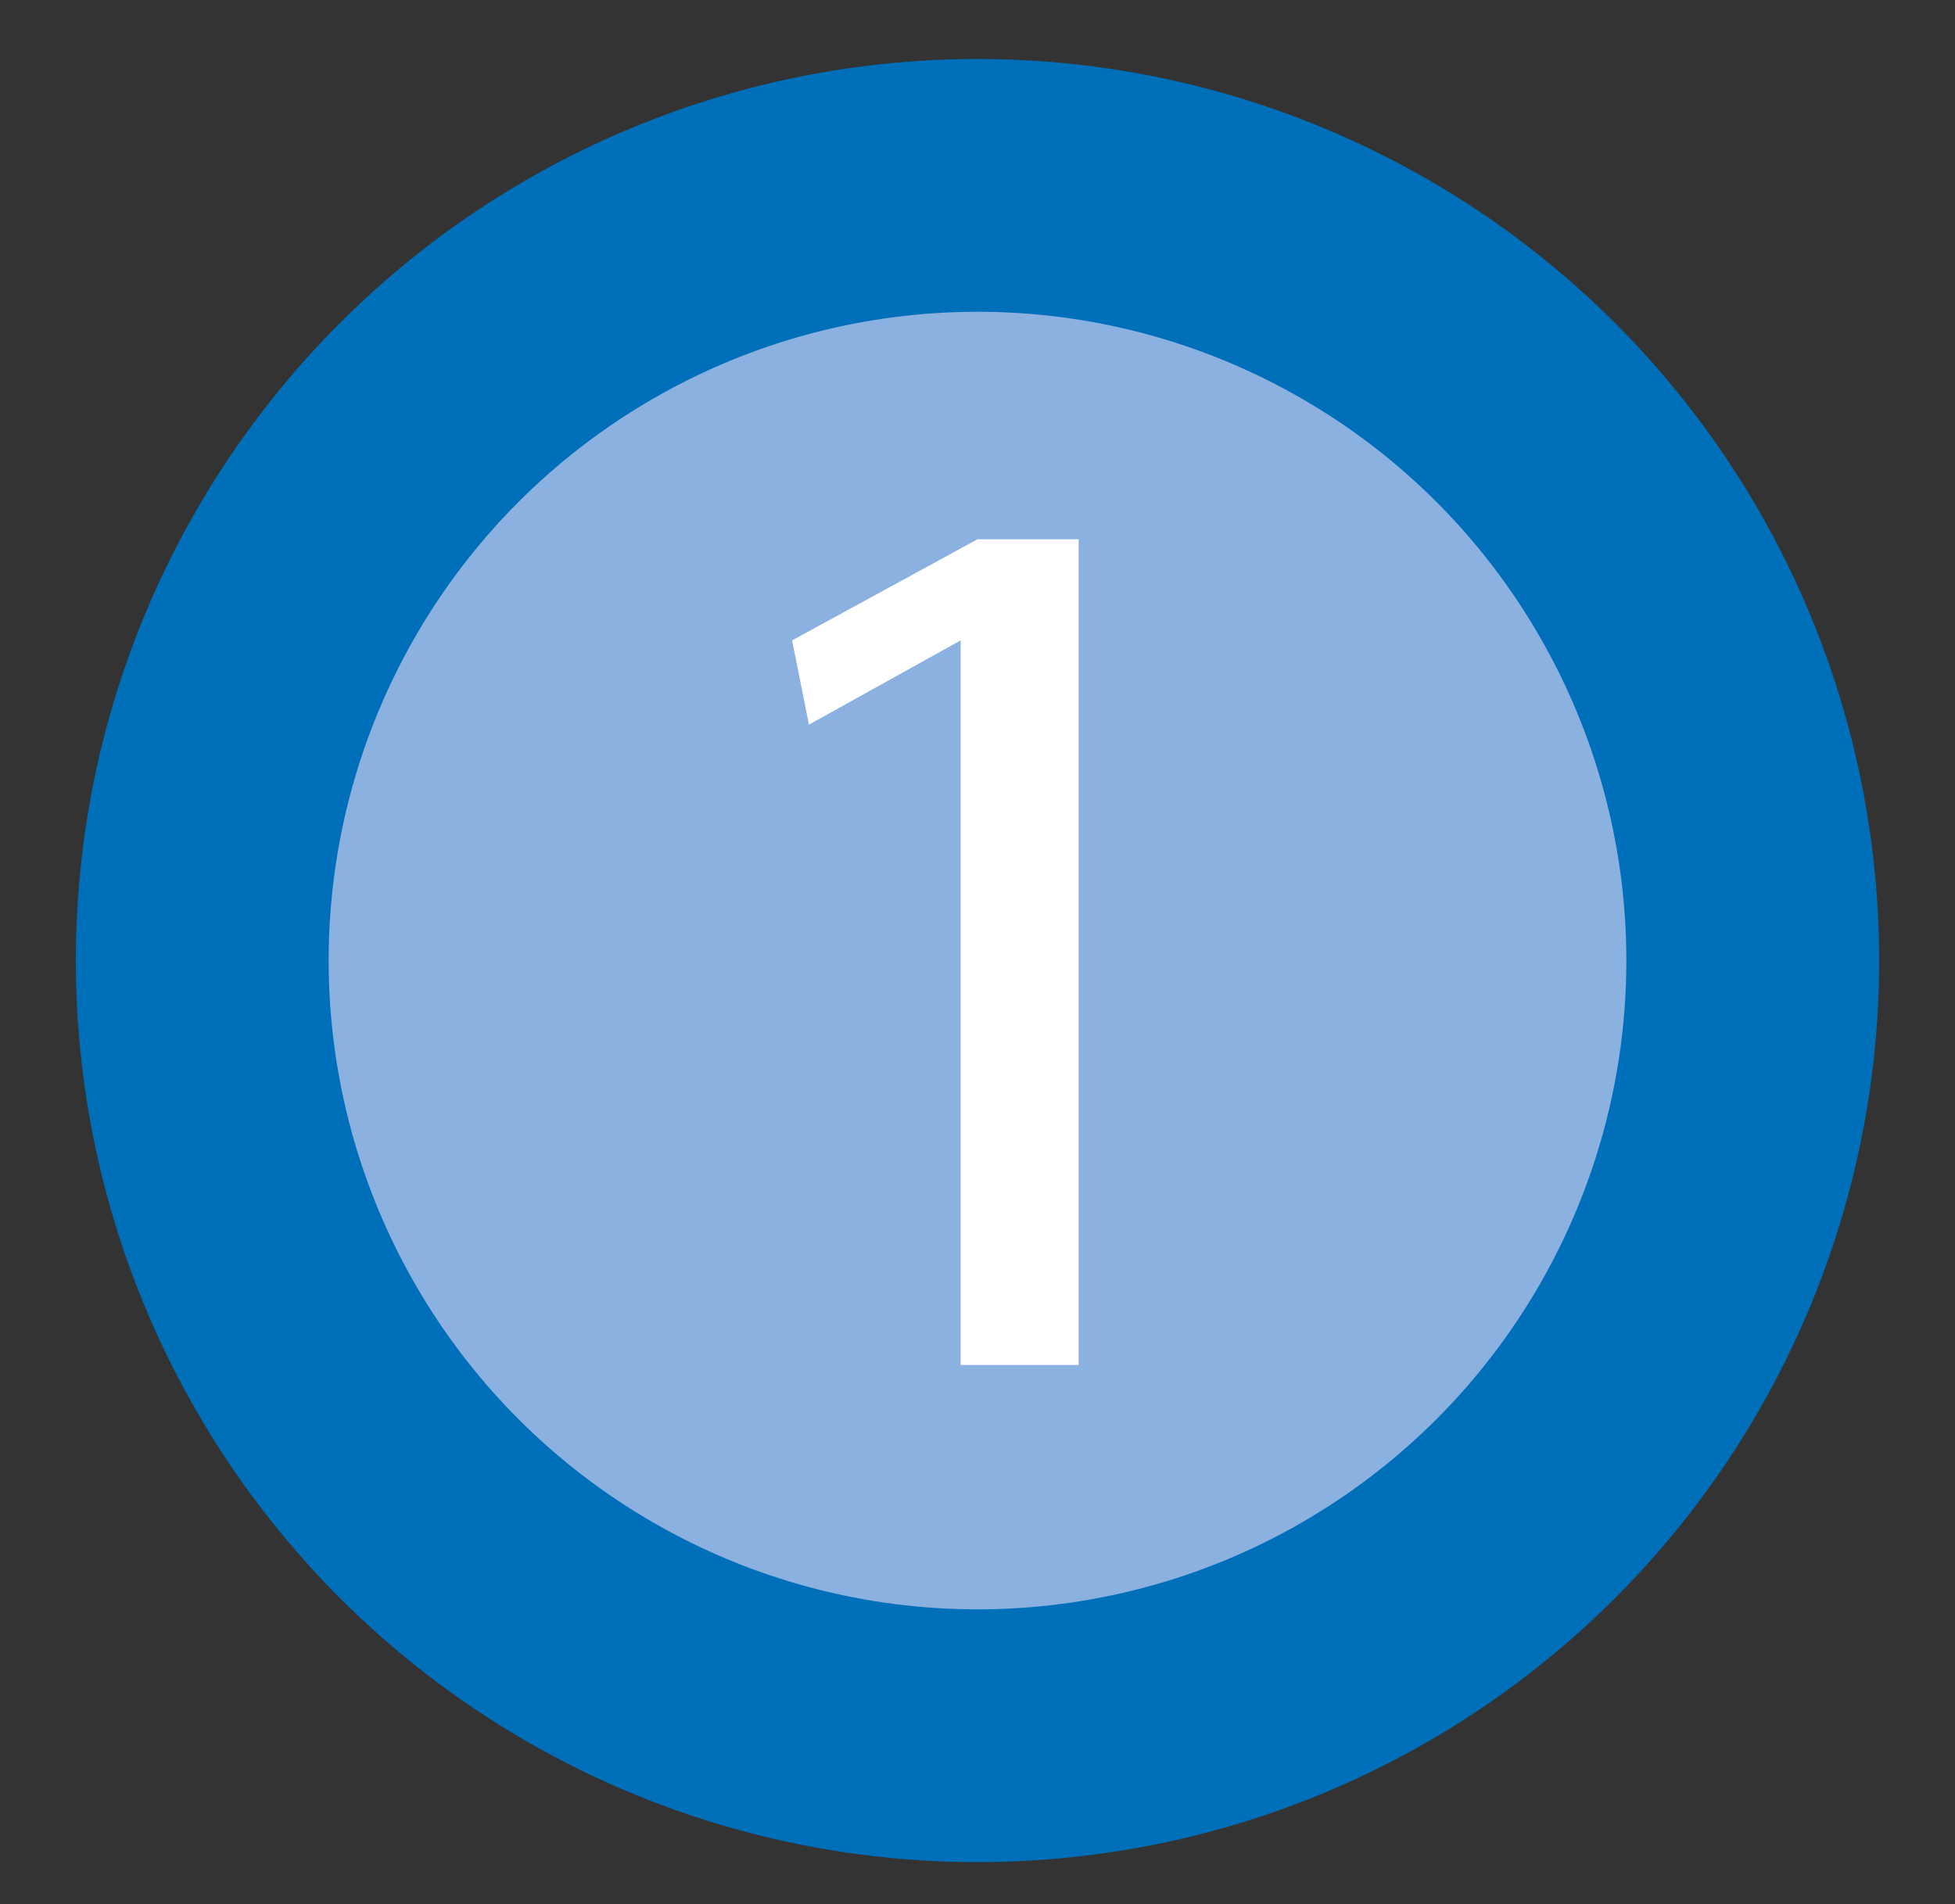
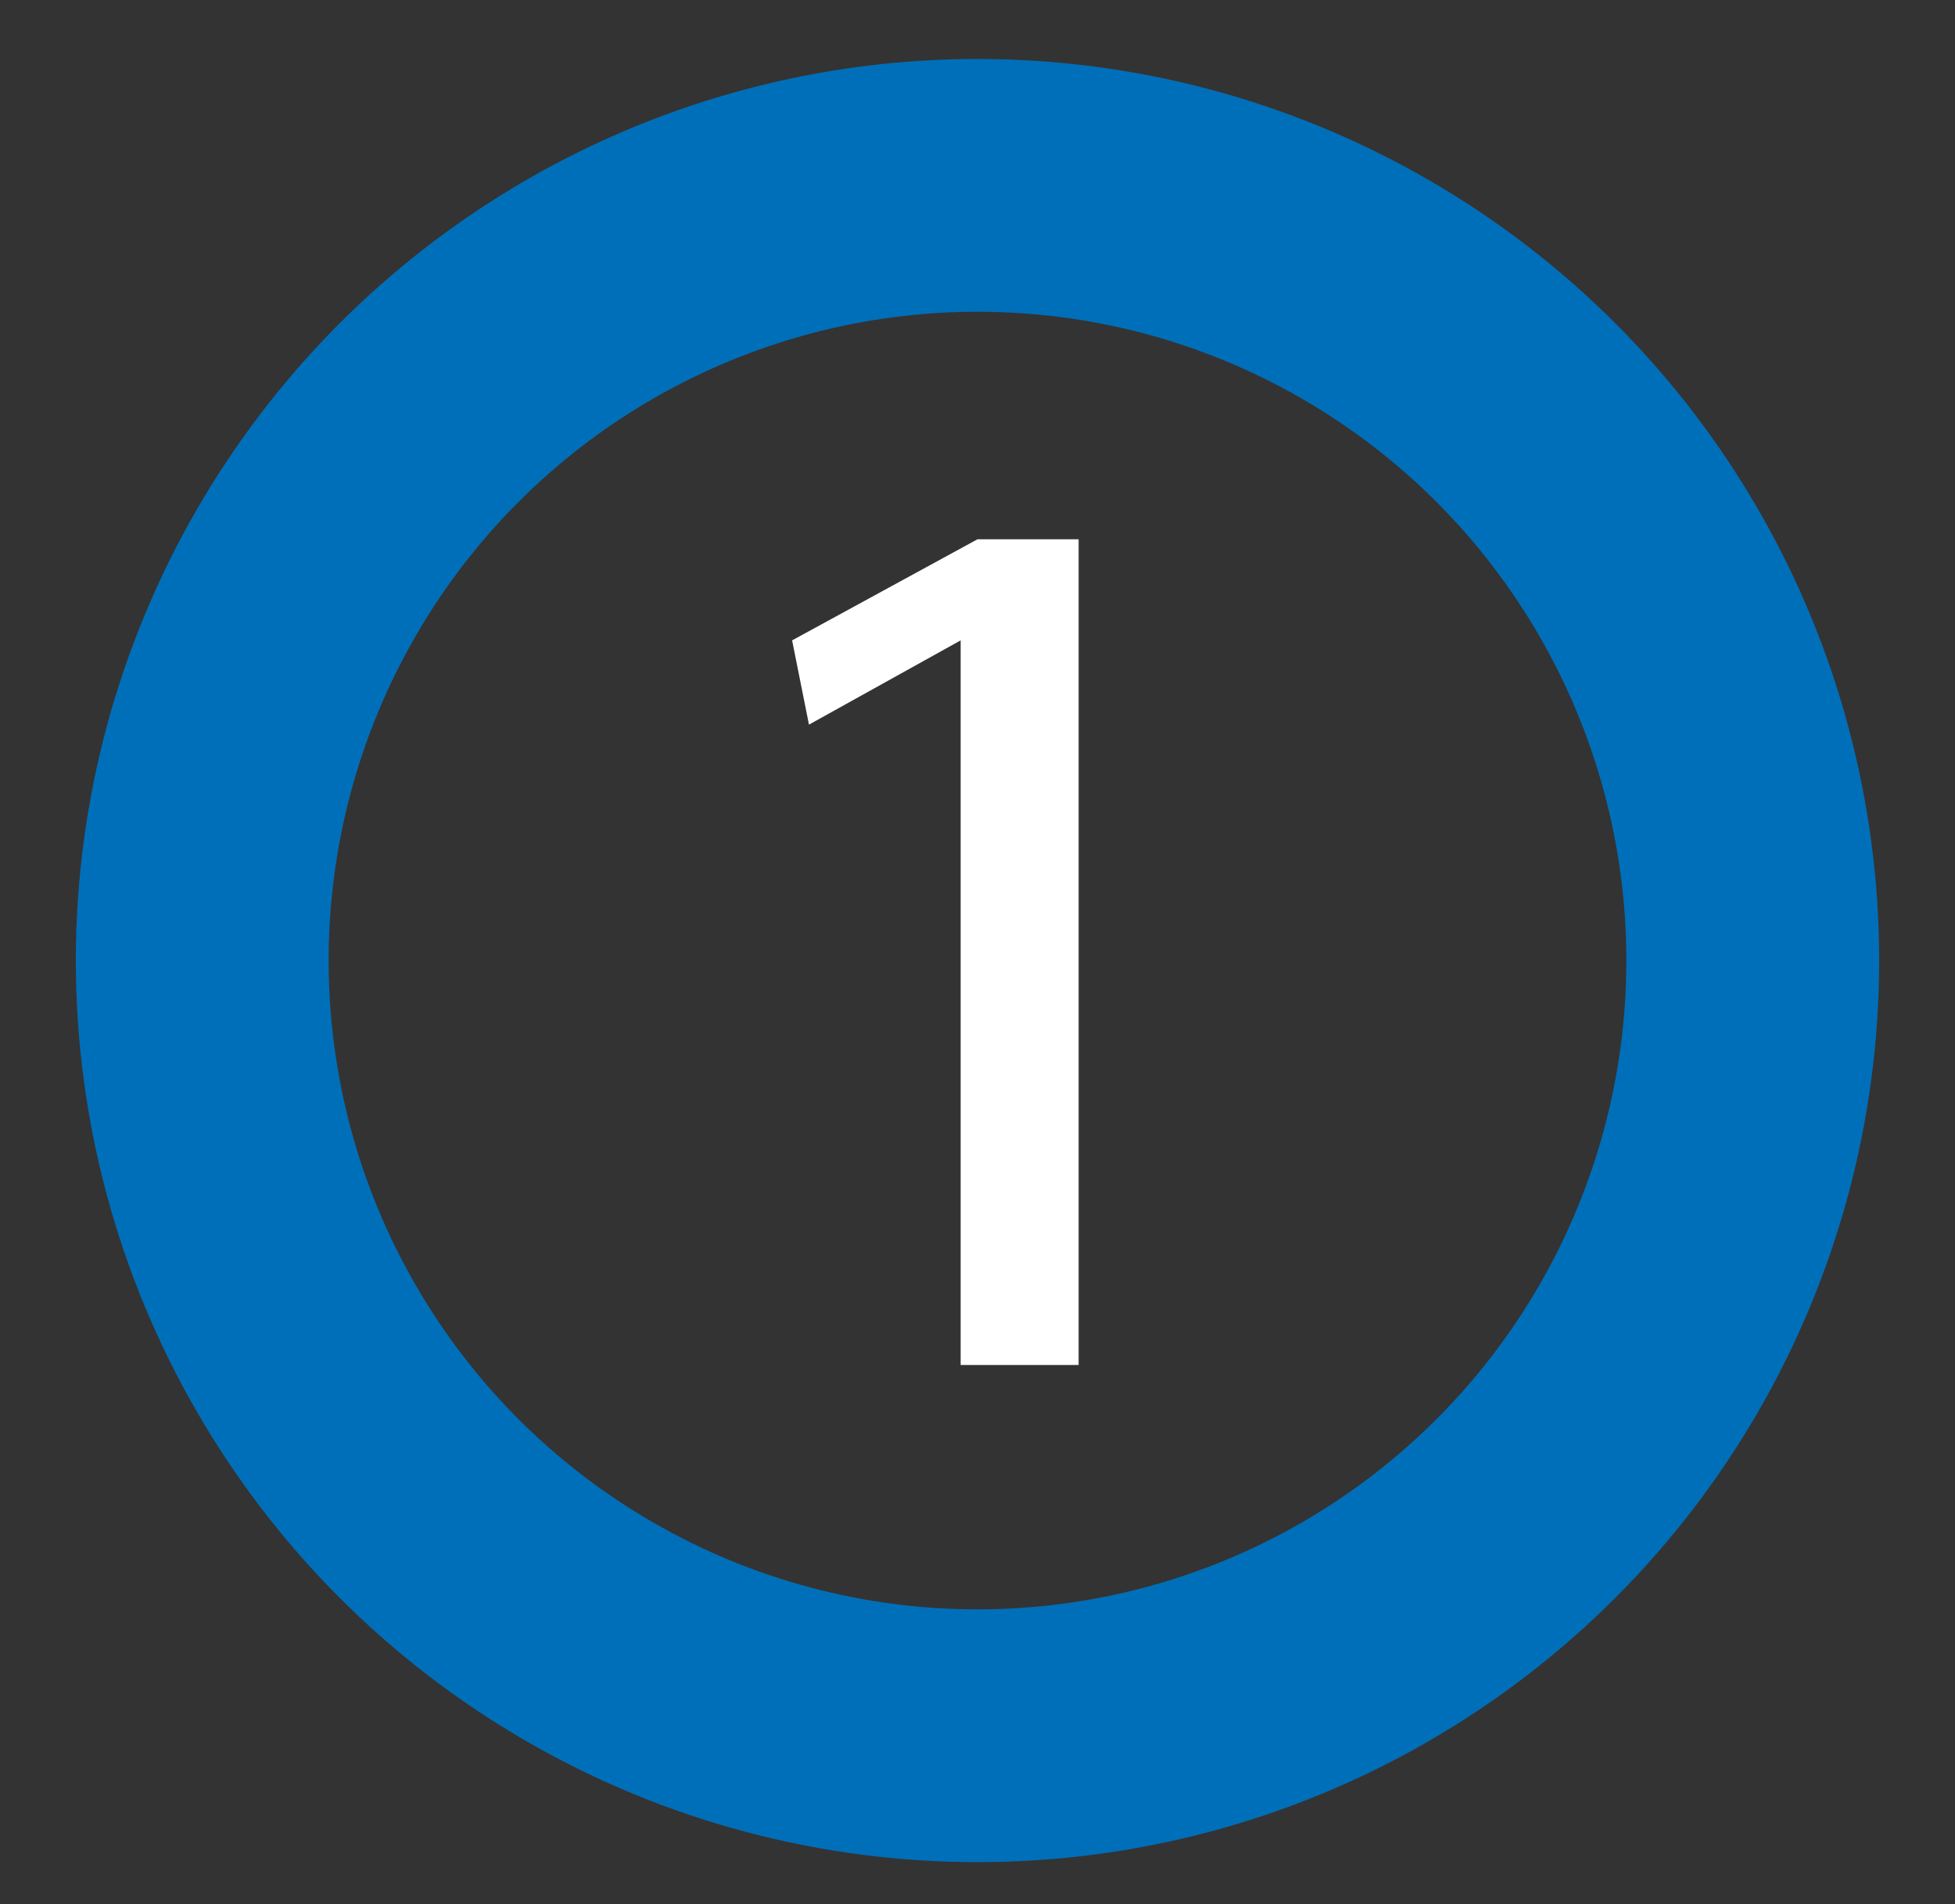
<svg xmlns="http://www.w3.org/2000/svg" xmlns:xlink="http://www.w3.org/1999/xlink" version="1.1" id="Ebene_1" x="0px" y="0px" viewBox="0 0 11.6 11.3" style="enable-background:new 0 0 11.6 11.3;" xml:space="preserve">
  <rect x="0" y="0" width="11.6" height="11.3" fill="#333333" stroke="none" />
  <style type="text/css">
	.st0{fill:#FFFFFF;}
	.st1{clip-path:url(#SVGID_2_);fill:#8AB1DF;}
	.st2{clip-path:url(#SVGID_4_);fill:none;stroke:#006FB9;stroke-width:1.5;}
	.st3{clip-path:url(#SVGID_6_);fill:#8AB1DF;}
	.st4{clip-path:url(#SVGID_8_);fill:none;stroke:#006FB9;stroke-width:1.5;}
</style>
  <g>
    <defs>
-       <rect id="SVGID_1_" x="-8.5" y="-6.7" width="28.7" height="18.7" />
-     </defs>
+       </defs>
    <clipPath id="SVGID_2_">
      <use xlink:href="#SVGID_1_" style="overflow:visible;" />
    </clipPath>
-     <path class="st1" d="M5.8,10.3c2.5,0,4.6-2.1,4.6-4.6c0-2.5-2.1-4.6-4.6-4.6S1.2,3.1,1.2,5.7C1.2,8.2,3.3,10.3,5.8,10.3" />
  </g>
  <g>
    <path class="st0" d="M5.7,3.8L5.7,3.8L4.8,4.3L4.7,3.8l1.1-0.6h0.6v4.9H5.7V3.8z" />
  </g>
  <g>
    <defs>
      <rect id="SVGID_3_" x="-8.5" y="-6.7" width="28.7" height="18.7" />
    </defs>
    <clipPath id="SVGID_4_">
      <use xlink:href="#SVGID_3_" style="overflow:visible;" />
    </clipPath>
    <circle class="st2" cx="5.8" cy="5.7" r="4.6" />
  </g>
</svg>